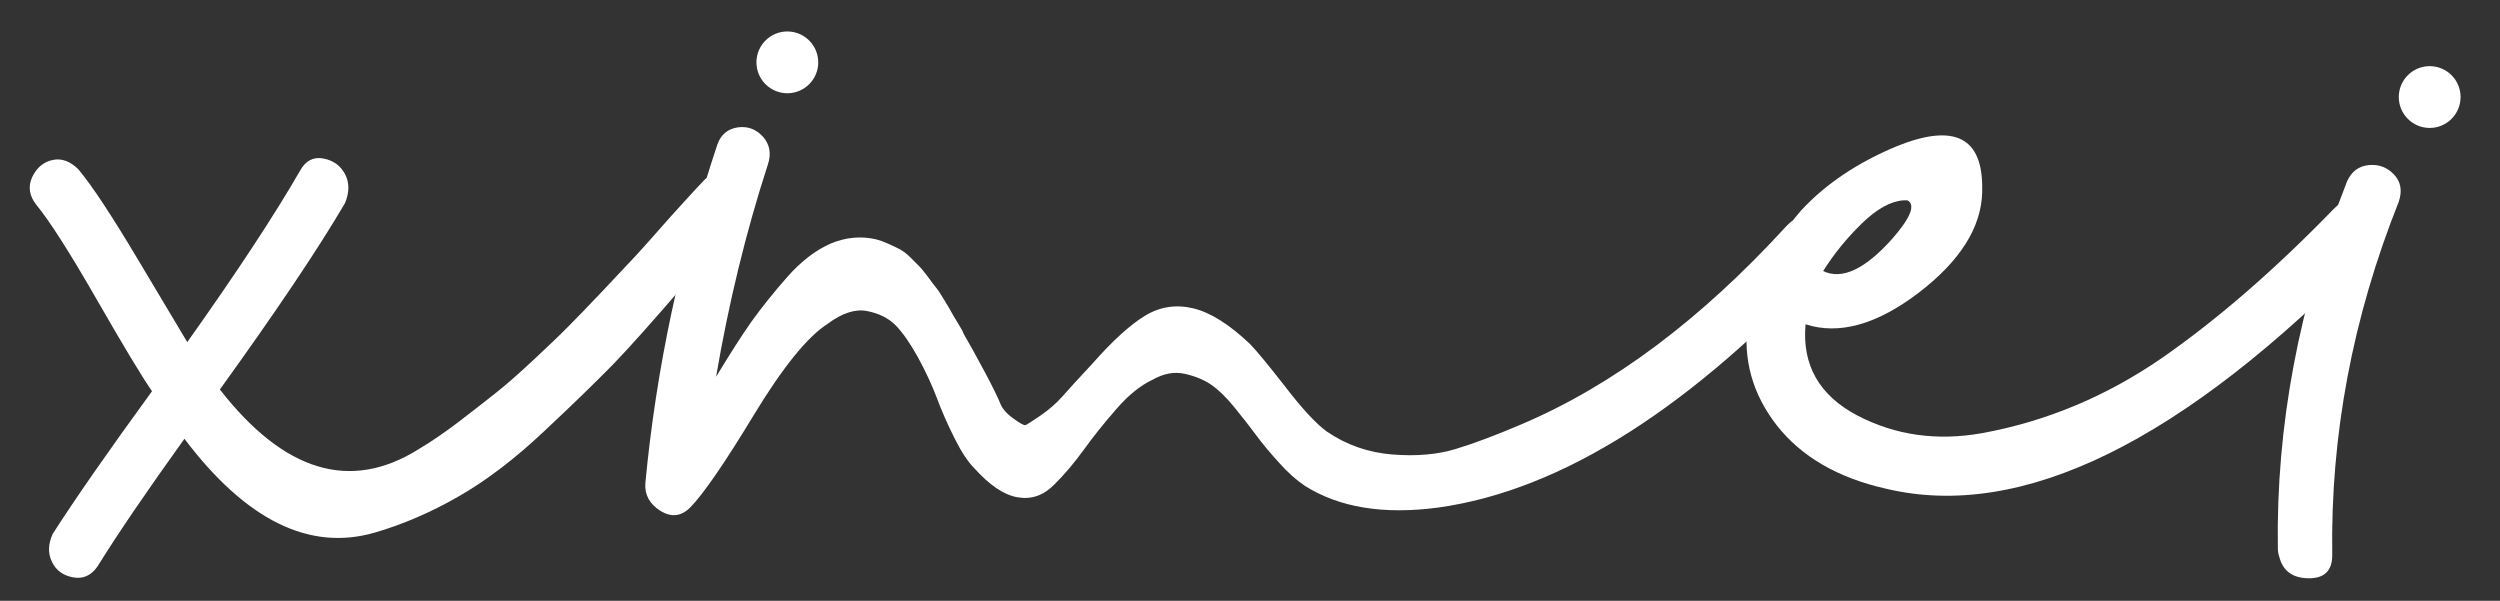
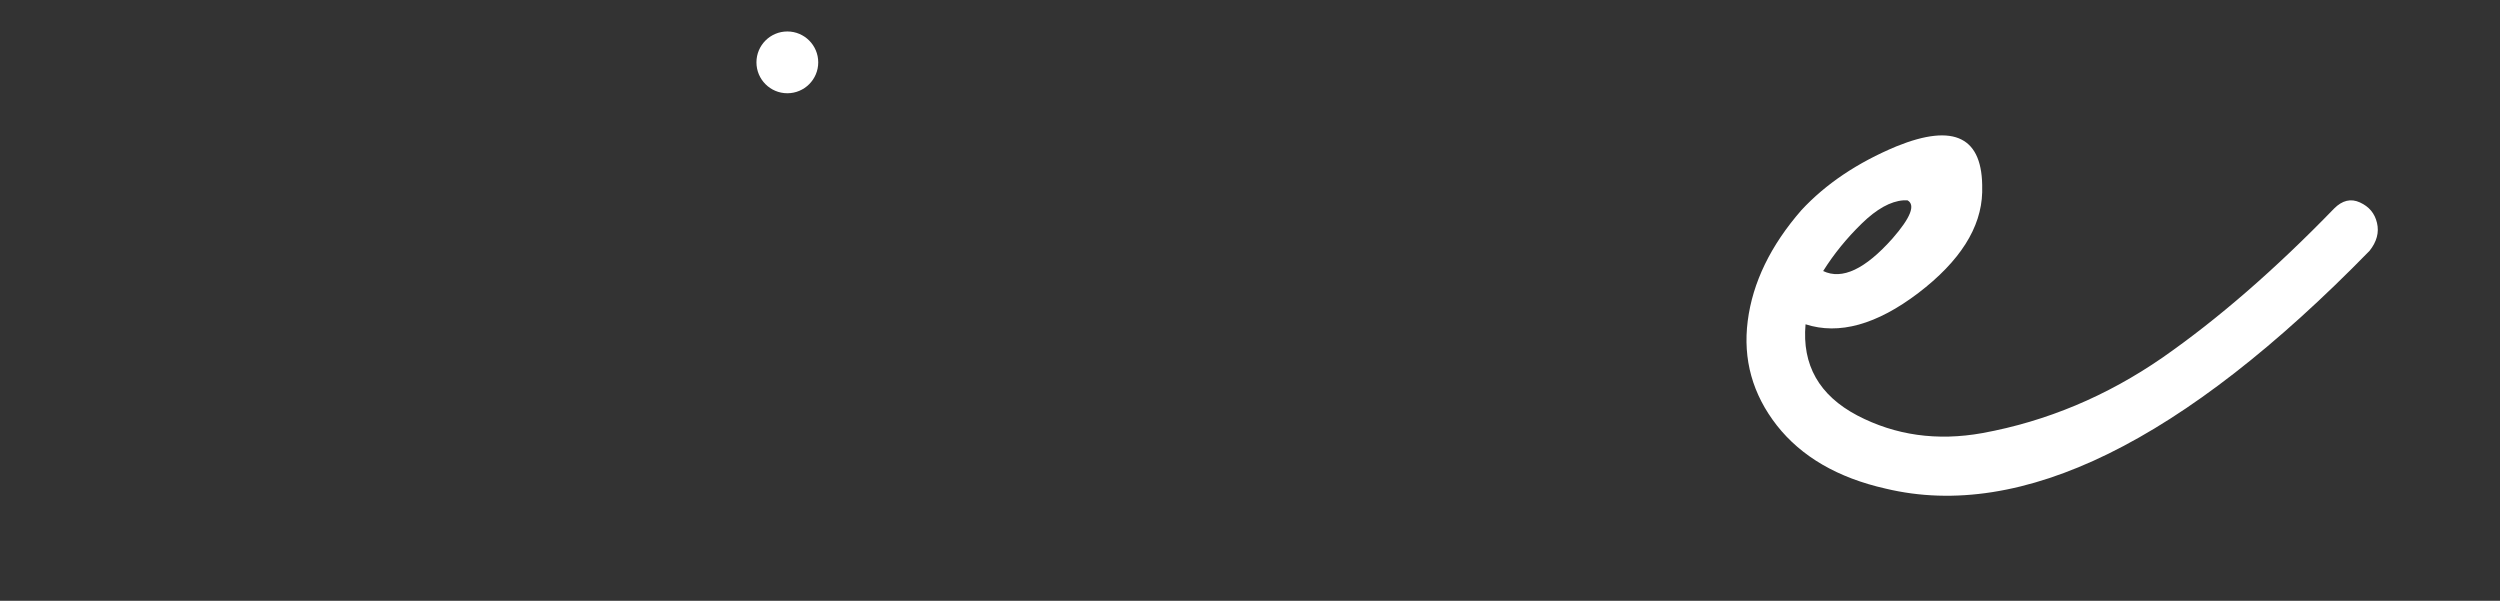
<svg xmlns="http://www.w3.org/2000/svg" version="1.1" id="图层_1" x="0px" y="0px" viewBox="0 0 1319 317" style="enable-background:new 0 0 1319 317;" xml:space="preserve">
  <rect x="0" y="0" width="1319" height="317" fill="#333333" stroke="none" />
  <style type="text/css">
	.st0{fill:#FFFFFF;}
</style>
-   <path class="st0" d="M370.6,96c3.8-4.3,8.6-6,14.3-5c5.7,1,9.6,3.6,11.5,7.9s1.2,8.9-2.2,13.6c-4.3,4.3-14.9,16.4-31.9,36.2  s-29.9,34.3-38.7,43.4c-8.9,9.1-21,20.9-36.6,35.5c-15.5,14.6-30.6,26.1-45.2,34.4c-14.6,8.4-29.3,14.7-44.1,19  c-34.4,10-67.9-6.5-100.4-49.5c-19.6,27.3-34.9,49.7-45.9,67.4c-3.3,4.8-7.7,6.7-12.9,5.7c-5.3-1-9-3.7-11.1-8.2  c-2.2-4.5-2-9.4,0.4-14.7c11.9-18.6,29.4-43.7,52.4-75.3c-5.3-7.6-15.1-23.9-29.4-48.8s-24.9-41.4-31.6-49.5  c-3.8-4.8-4.5-9.7-2.2-14.7c2.4-5,6-8,10.8-9s9.3,0.7,13.6,5c7.2,8.6,17.8,24.7,31.9,48.4s22.6,37.9,25.5,42.7  c25.8-36.3,45.7-66.5,59.5-90.4c2.9-5.3,6.9-7.4,12.2-6.5c5.3,1,9.1,3.7,11.5,8.2s2.4,9.7,0,15.4c-14.3,24.4-36.3,57.1-66,98.3  c33.9,43.5,68.8,54,104.7,31.6c7.2-4.3,14.3-9.2,21.5-14.7s13.6-10.5,19.4-15.1c5.7-4.5,12.5-10.5,20.4-17.9s13.9-13.1,17.9-17.2  c4.1-4.1,10.4-10.6,19-19.7c8.6-9.1,14.3-15.2,17.2-18.3c2.9-3.1,8.8-9.8,17.9-20.1C363.2,104,368.7,97.9,370.6,96" />
-   <path class="st0" d="M942.4,119.4c3.8-4.3,8.6-5.8,14.3-4.7c5.7,1.2,9.6,3.9,11.5,8.2c1.9,4.3,1.2,8.6-2.2,12.9  c-72.7,78.9-141.8,122.9-207.3,132c-28.7,3.8-52.1,0-70.3-11.5c-4.3-2.9-8.9-6.9-13.6-12.2c-4.8-5.3-8.9-10.2-12.2-14.7  s-7.2-9.4-11.5-14.7s-8.4-9.2-12.2-11.8s-8.5-4.5-14-5.7s-11.1-0.1-16.9,3.2c-6.2,2.9-12.6,8-19,15.4c-6.5,7.4-12.2,14.6-17.2,21.5  s-10.3,13.2-15.8,18.6c-5.5,5.5-11.8,7.7-19,6.5s-14.8-6.3-23-15.4c-3.3-3.3-6.8-8.6-10.4-15.8s-6.7-14.2-9.3-21.2  c-2.6-6.9-6-14.1-10-21.5c-4.1-7.4-8-13-11.8-16.9c-3.8-3.8-8.9-6.3-15.1-7.5s-13.2,1.1-20.8,6.8c-10.5,6.7-23.6,22.8-39.1,48.4  s-26.7,41.7-33.3,48.4c-4.8,4.8-10,5.4-15.8,1.8c-5.7-3.6-8.4-8.5-7.9-14.7c5.7-60.2,18.4-119.8,38-178.6c1.9-5.3,5.5-8.2,10.8-9  c5.3-0.7,9.7,1,13.3,5c3.6,4.1,4.4,9,2.5,14.7c-11.5,35.4-20.6,72.7-27.3,111.9c7.2-11.9,13.4-21.6,18.6-29  c5.3-7.4,11.6-15.3,19-23.7s15.1-14.2,22.9-17.6c7.9-3.3,15.9-4.1,24-2.2c1.9,0.5,3.9,1.2,6.1,2.2s4.2,1.9,6.1,2.9s3.8,2.4,5.7,4.3  c1.9,1.9,3.5,3.5,4.7,4.7s2.7,3.1,4.7,5.7c1.9,2.6,3.3,4.5,4.3,5.7s2.4,3.3,4.3,6.5c1.9,3.1,3.1,5.1,3.6,6.1s1.7,3,3.6,6.1  s2.9,4.9,2.9,5.4c3.3,5.7,7.2,12.7,11.5,20.8s6.9,13.5,7.9,16.1s3.2,5.3,6.8,7.9c3.6,2.6,5.7,3.8,6.5,3.6c0.7-0.2,3.3-1.9,7.9-5  c4.5-3.1,8.4-6.5,11.5-10c3.1-3.6,8.5-9.4,16.1-17.6c10.5-11.9,19.7-20.3,27.6-25.1c7.9-4.8,16.4-6.1,25.5-3.9  c9.1,2.2,19.1,8.5,30.1,19c3.3,3.4,9.4,10.8,18.3,22.2c8.8,11.5,16.1,19.4,21.9,23.7c10.5,7.2,22.1,11.2,34.8,12.2s23.8,0,33.3-2.9  c9.6-2.9,21-7.2,34.4-12.9C850.8,203.5,897.4,168.6,942.4,119.4" />
  <path class="st0" d="M1231.5,110c4.3-4.3,8.8-5.4,13.6-3.2c4.8,2.2,7.8,5.7,9,10.8c1.2,5-0.1,9.9-3.9,14.7  c-98.5,100.9-183.6,142.7-255.3,125.5c-25.3-5.7-44.5-16.9-57.4-33.3c-12.9-16.5-18-34.9-15.4-55.2s12.1-39.8,28.3-58.4  c12.9-13.9,29.6-25.1,50.2-33.7c30.6-12.4,45.7-4.8,45.2,22.9v1.4c-0.5,18.6-11.7,36.3-33.7,53.1c-22,16.7-41.8,22.2-59.5,16.5  c-1.9,21.5,7.2,37.5,27.3,48.1c20.1,10.5,42.1,13.6,66,9.3c33.9-6.2,65.6-19.5,95-39.8C1170.2,168.3,1200.4,142.1,1231.5,110   M1004.2,105.7c-6.7,0.5-14,4.5-21.9,12.2s-14.7,16-20.4,25.1c10,4.8,22.2-1,36.6-17.2c9.6-11,12.2-17.7,7.9-20.1  C1006.4,105.7,1004.2,105.7,1004.2,105.7z" />
-   <path class="st0" d="M1238.3,95.7c2.4-5.3,6.2-8.1,11.5-8.6s9.7,1.2,13.3,5c3.6,3.8,4.4,8.6,2.5,14.3  c-24.4,61.2-36.1,123.4-35.1,186.5c0,8.1-4.1,12.2-12.2,12.2c-8.6,0-13.9-3.8-15.8-11.5c-0.5-1.4-0.7-2.9-0.7-4.3  C1200.8,224.8,1213,160.2,1238.3,95.7" />
  <path class="st0" d="M431.7,32.9c0,9-7.3,16.3-16.3,16.3s-16.3-7.3-16.3-16.3s7.3-16.3,16.3-16.3C424.4,16.6,431.7,23.9,431.7,32.9" />
-   <path class="st0" d="M1298.2,51.2c0,9-7.3,16.3-16.3,16.3s-16.3-7.3-16.3-16.3s7.3-16.3,16.3-16.3S1298.2,42.2,1298.2,51.2" />
</svg>